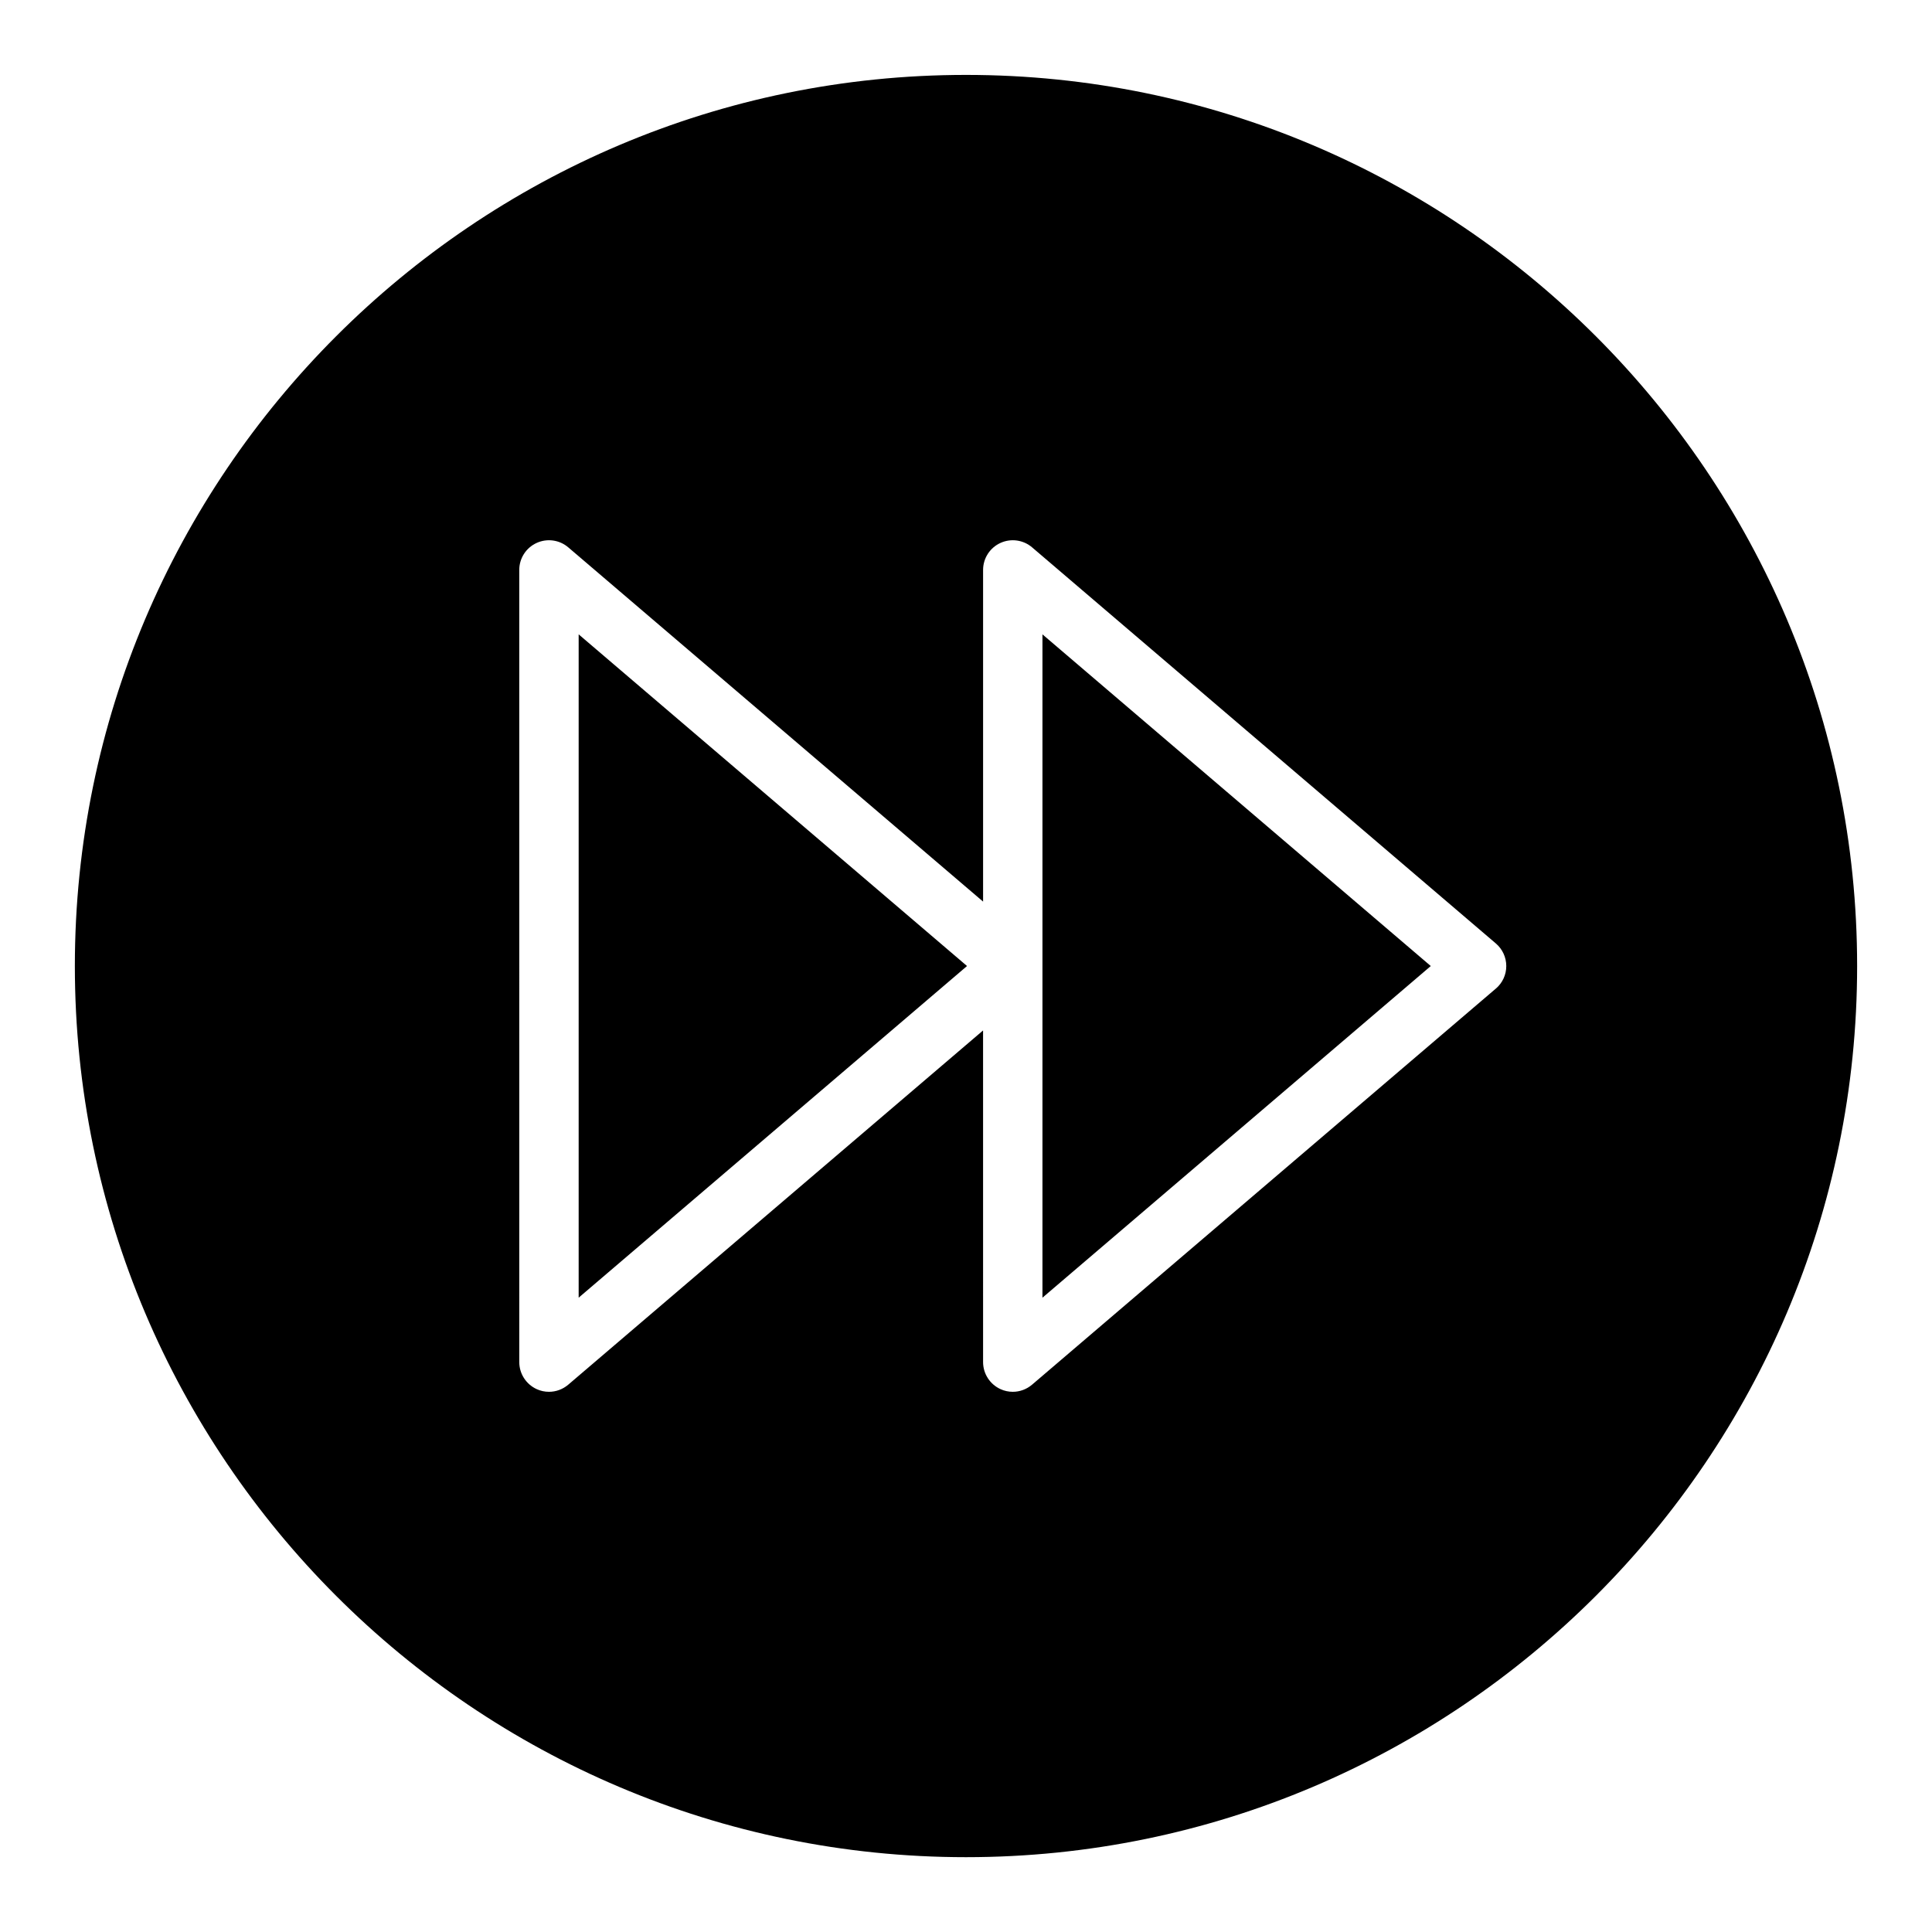
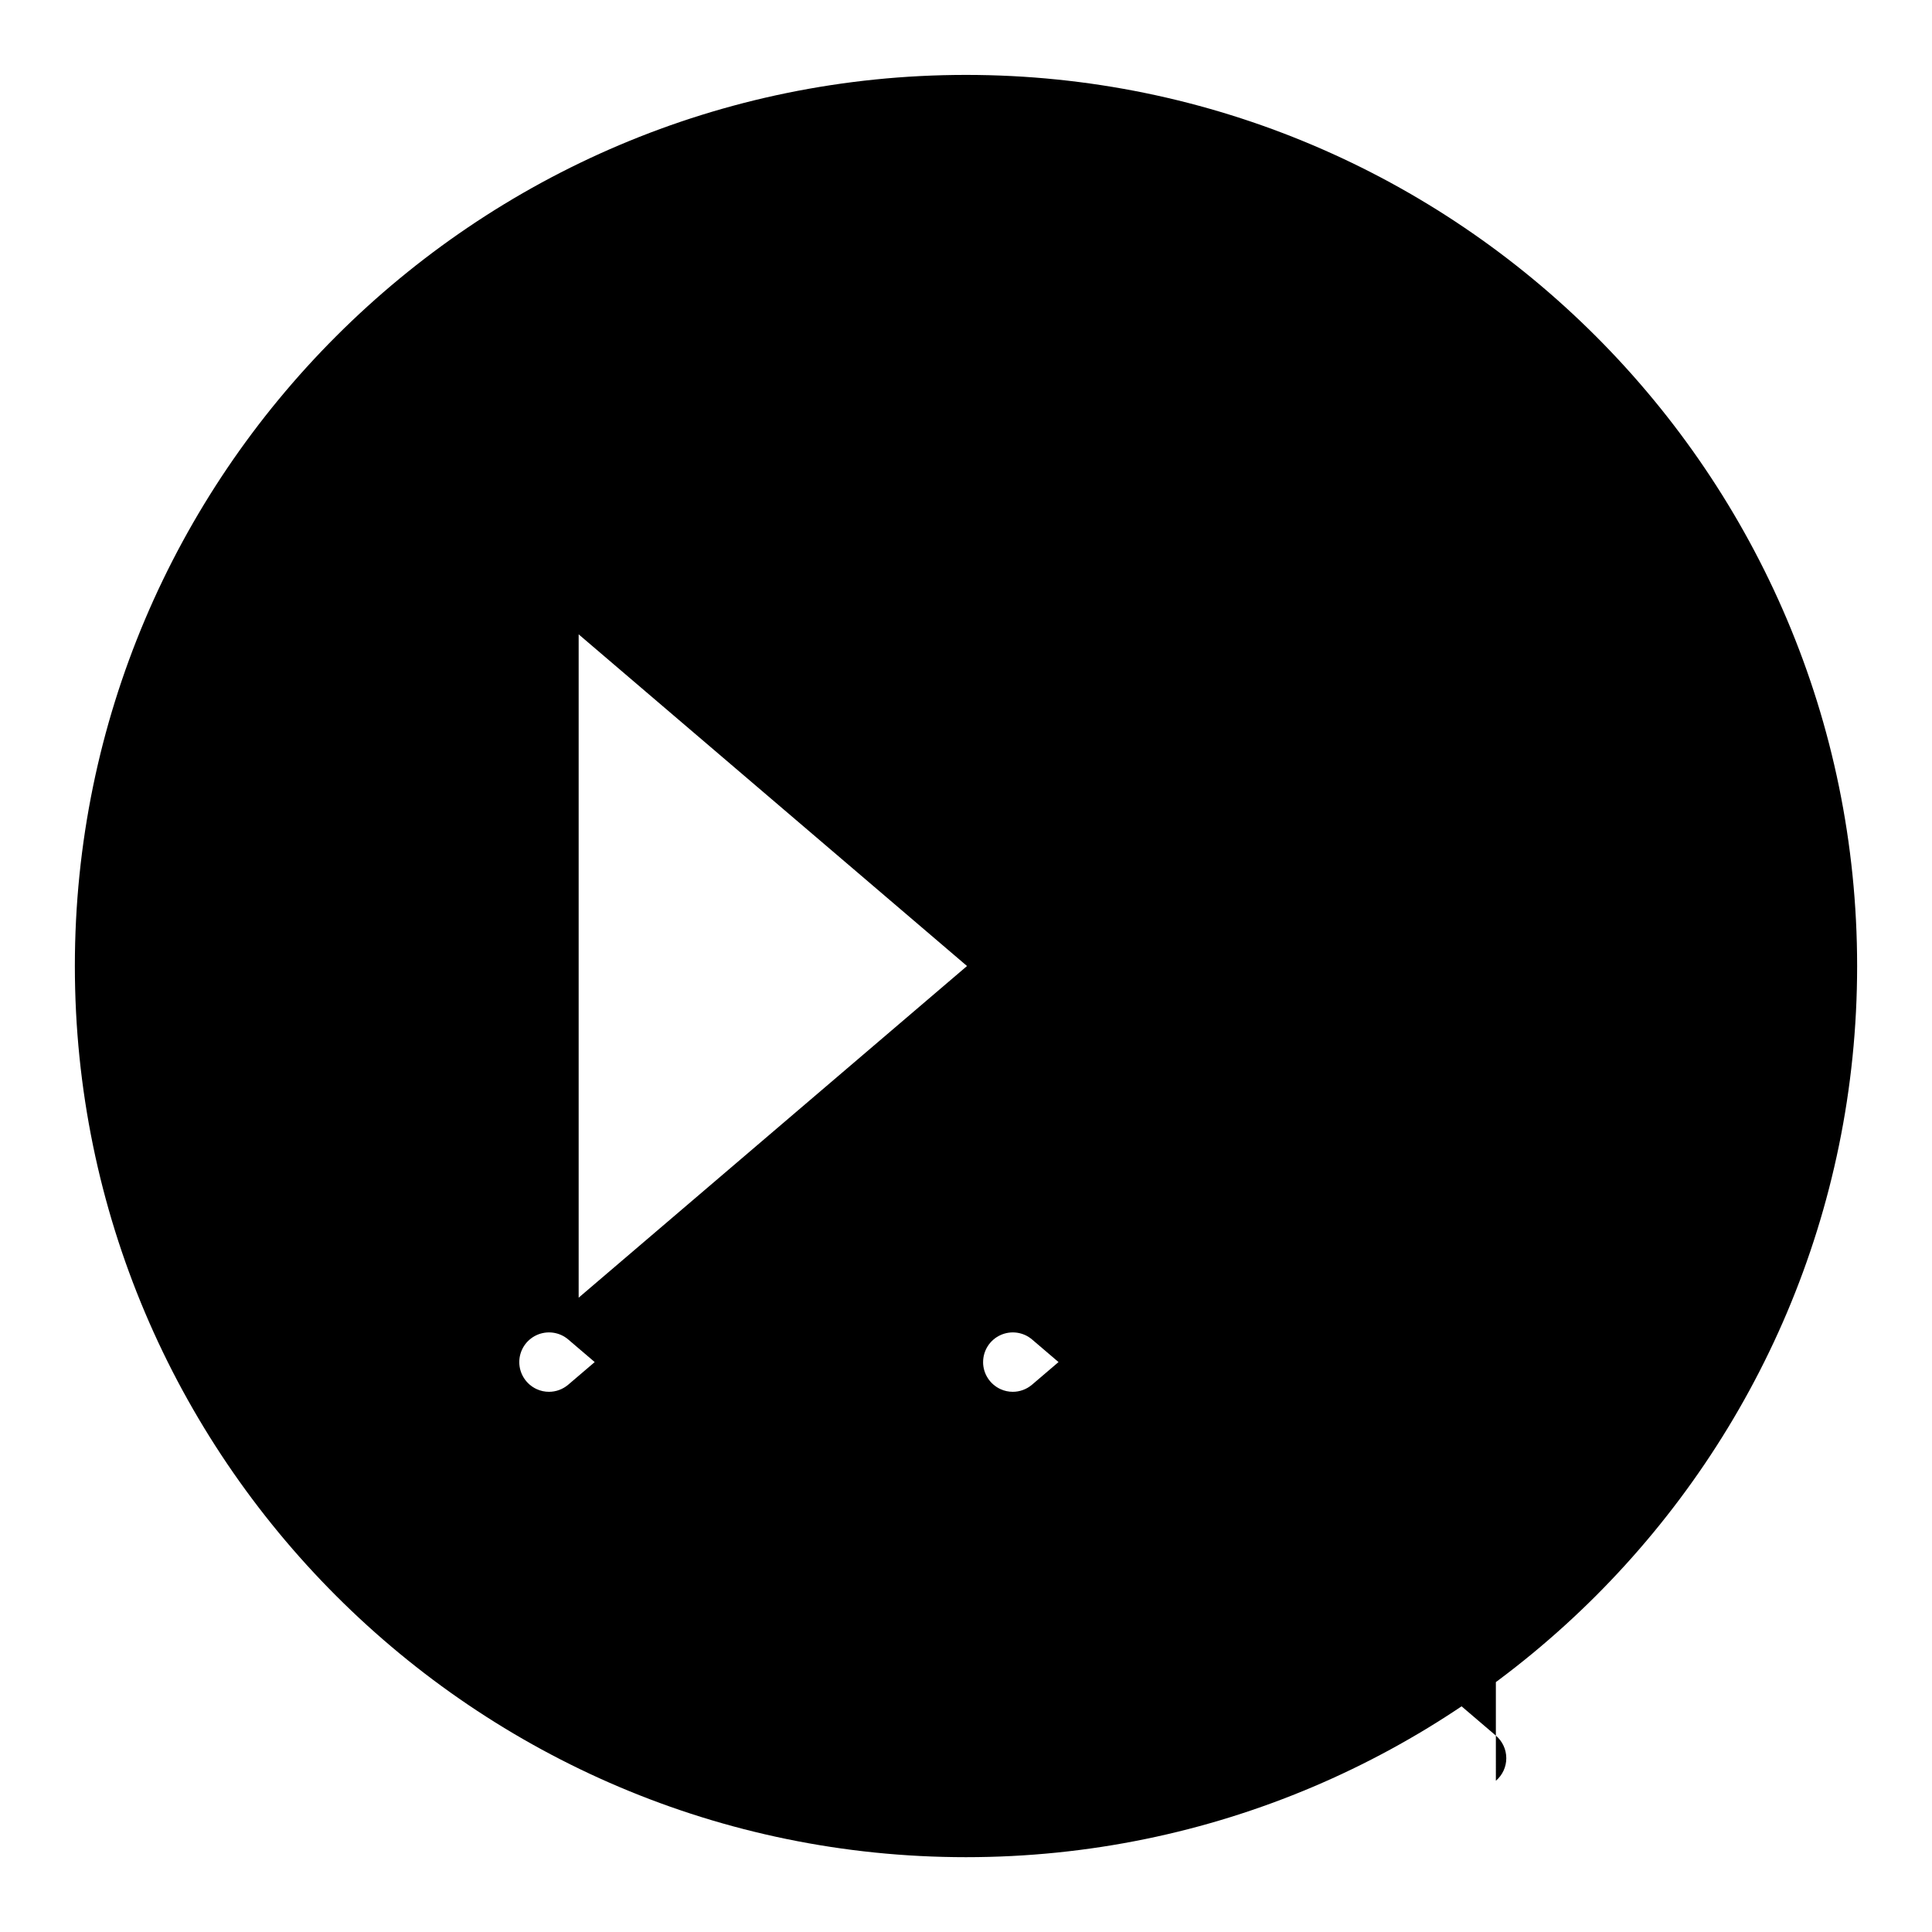
<svg xmlns="http://www.w3.org/2000/svg" fill="#000000" width="800px" height="800px" version="1.1" viewBox="144 144 512 512">
-   <path d="m297.35 312.11 102.92 87.895-102.92 87.891zm122.91 175.79 102.91-87.891-102.91-87.895zm-20.262-324.05c-130.22 0-236.16 105.95-236.16 236.16s105.94 236.16 236.16 236.16 236.16-105.94 236.16-236.16c0.004-130.22-105.94-236.16-236.16-236.16zm140.41 242.14-122.9 104.96c-1.457 1.242-3.273 1.891-5.109 1.891-1.117 0-2.242-0.234-3.289-0.723-2.785-1.289-4.582-4.078-4.582-7.148l-0.004-87.891-109.93 93.871c-1.457 1.242-3.273 1.891-5.109 1.891-1.117 0-2.242-0.234-3.289-0.723-2.785-1.289-4.582-4.078-4.582-7.148l-0.004-209.93c0-3.07 1.785-5.863 4.582-7.148 2.785-1.281 6.07-0.836 8.406 1.164l109.93 93.875v-87.891c0-3.07 1.785-5.863 4.582-7.148 2.777-1.281 6.07-0.836 8.406 1.164l122.9 104.97c1.754 1.496 2.762 3.684 2.762 5.984 0.004 2.297-1.004 4.484-2.762 5.981z" />
+   <path d="m297.35 312.11 102.92 87.895-102.92 87.891zm122.91 175.79 102.91-87.891-102.91-87.895zm-20.262-324.05c-130.22 0-236.16 105.95-236.16 236.16s105.94 236.16 236.16 236.16 236.16-105.94 236.16-236.16c0.004-130.22-105.94-236.16-236.16-236.16zm140.41 242.14-122.9 104.96c-1.457 1.242-3.273 1.891-5.109 1.891-1.117 0-2.242-0.234-3.289-0.723-2.785-1.289-4.582-4.078-4.582-7.148l-0.004-87.891-109.93 93.871c-1.457 1.242-3.273 1.891-5.109 1.891-1.117 0-2.242-0.234-3.289-0.723-2.785-1.289-4.582-4.078-4.582-7.148c0-3.07 1.785-5.863 4.582-7.148 2.785-1.281 6.07-0.836 8.406 1.164l109.93 93.875v-87.891c0-3.07 1.785-5.863 4.582-7.148 2.777-1.281 6.07-0.836 8.406 1.164l122.9 104.97c1.754 1.496 2.762 3.684 2.762 5.984 0.004 2.297-1.004 4.484-2.762 5.981z" />
</svg>